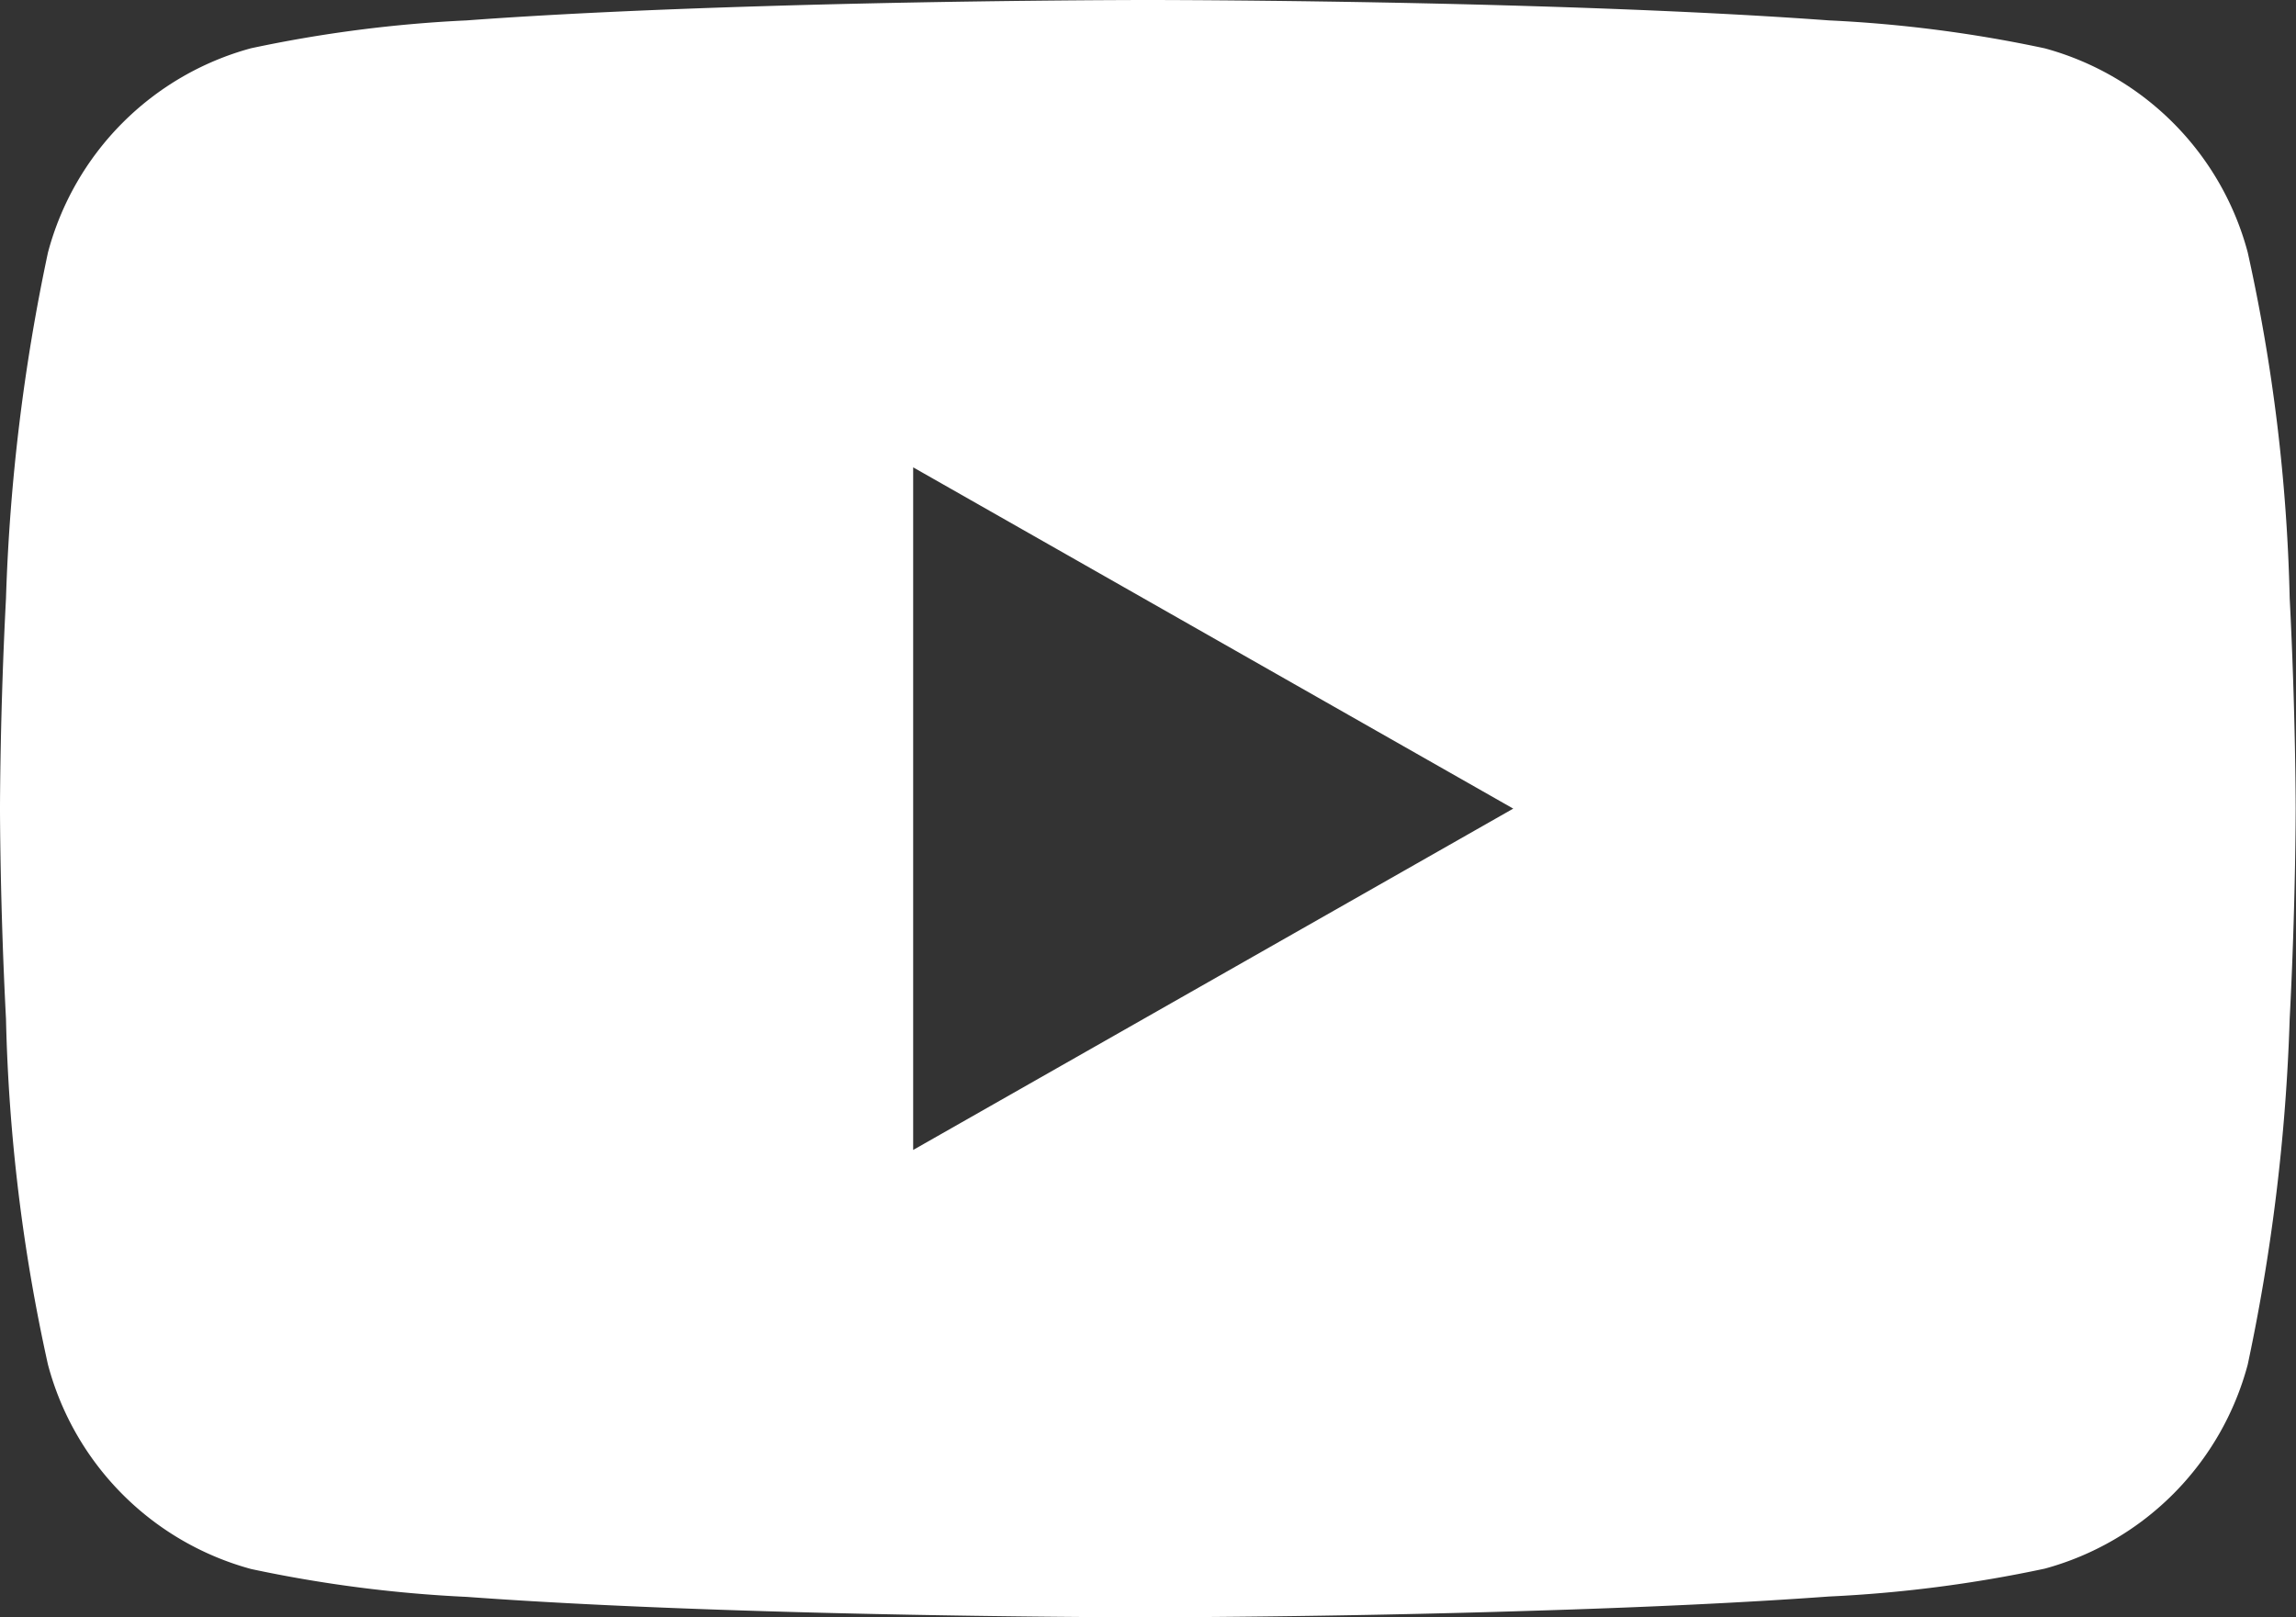
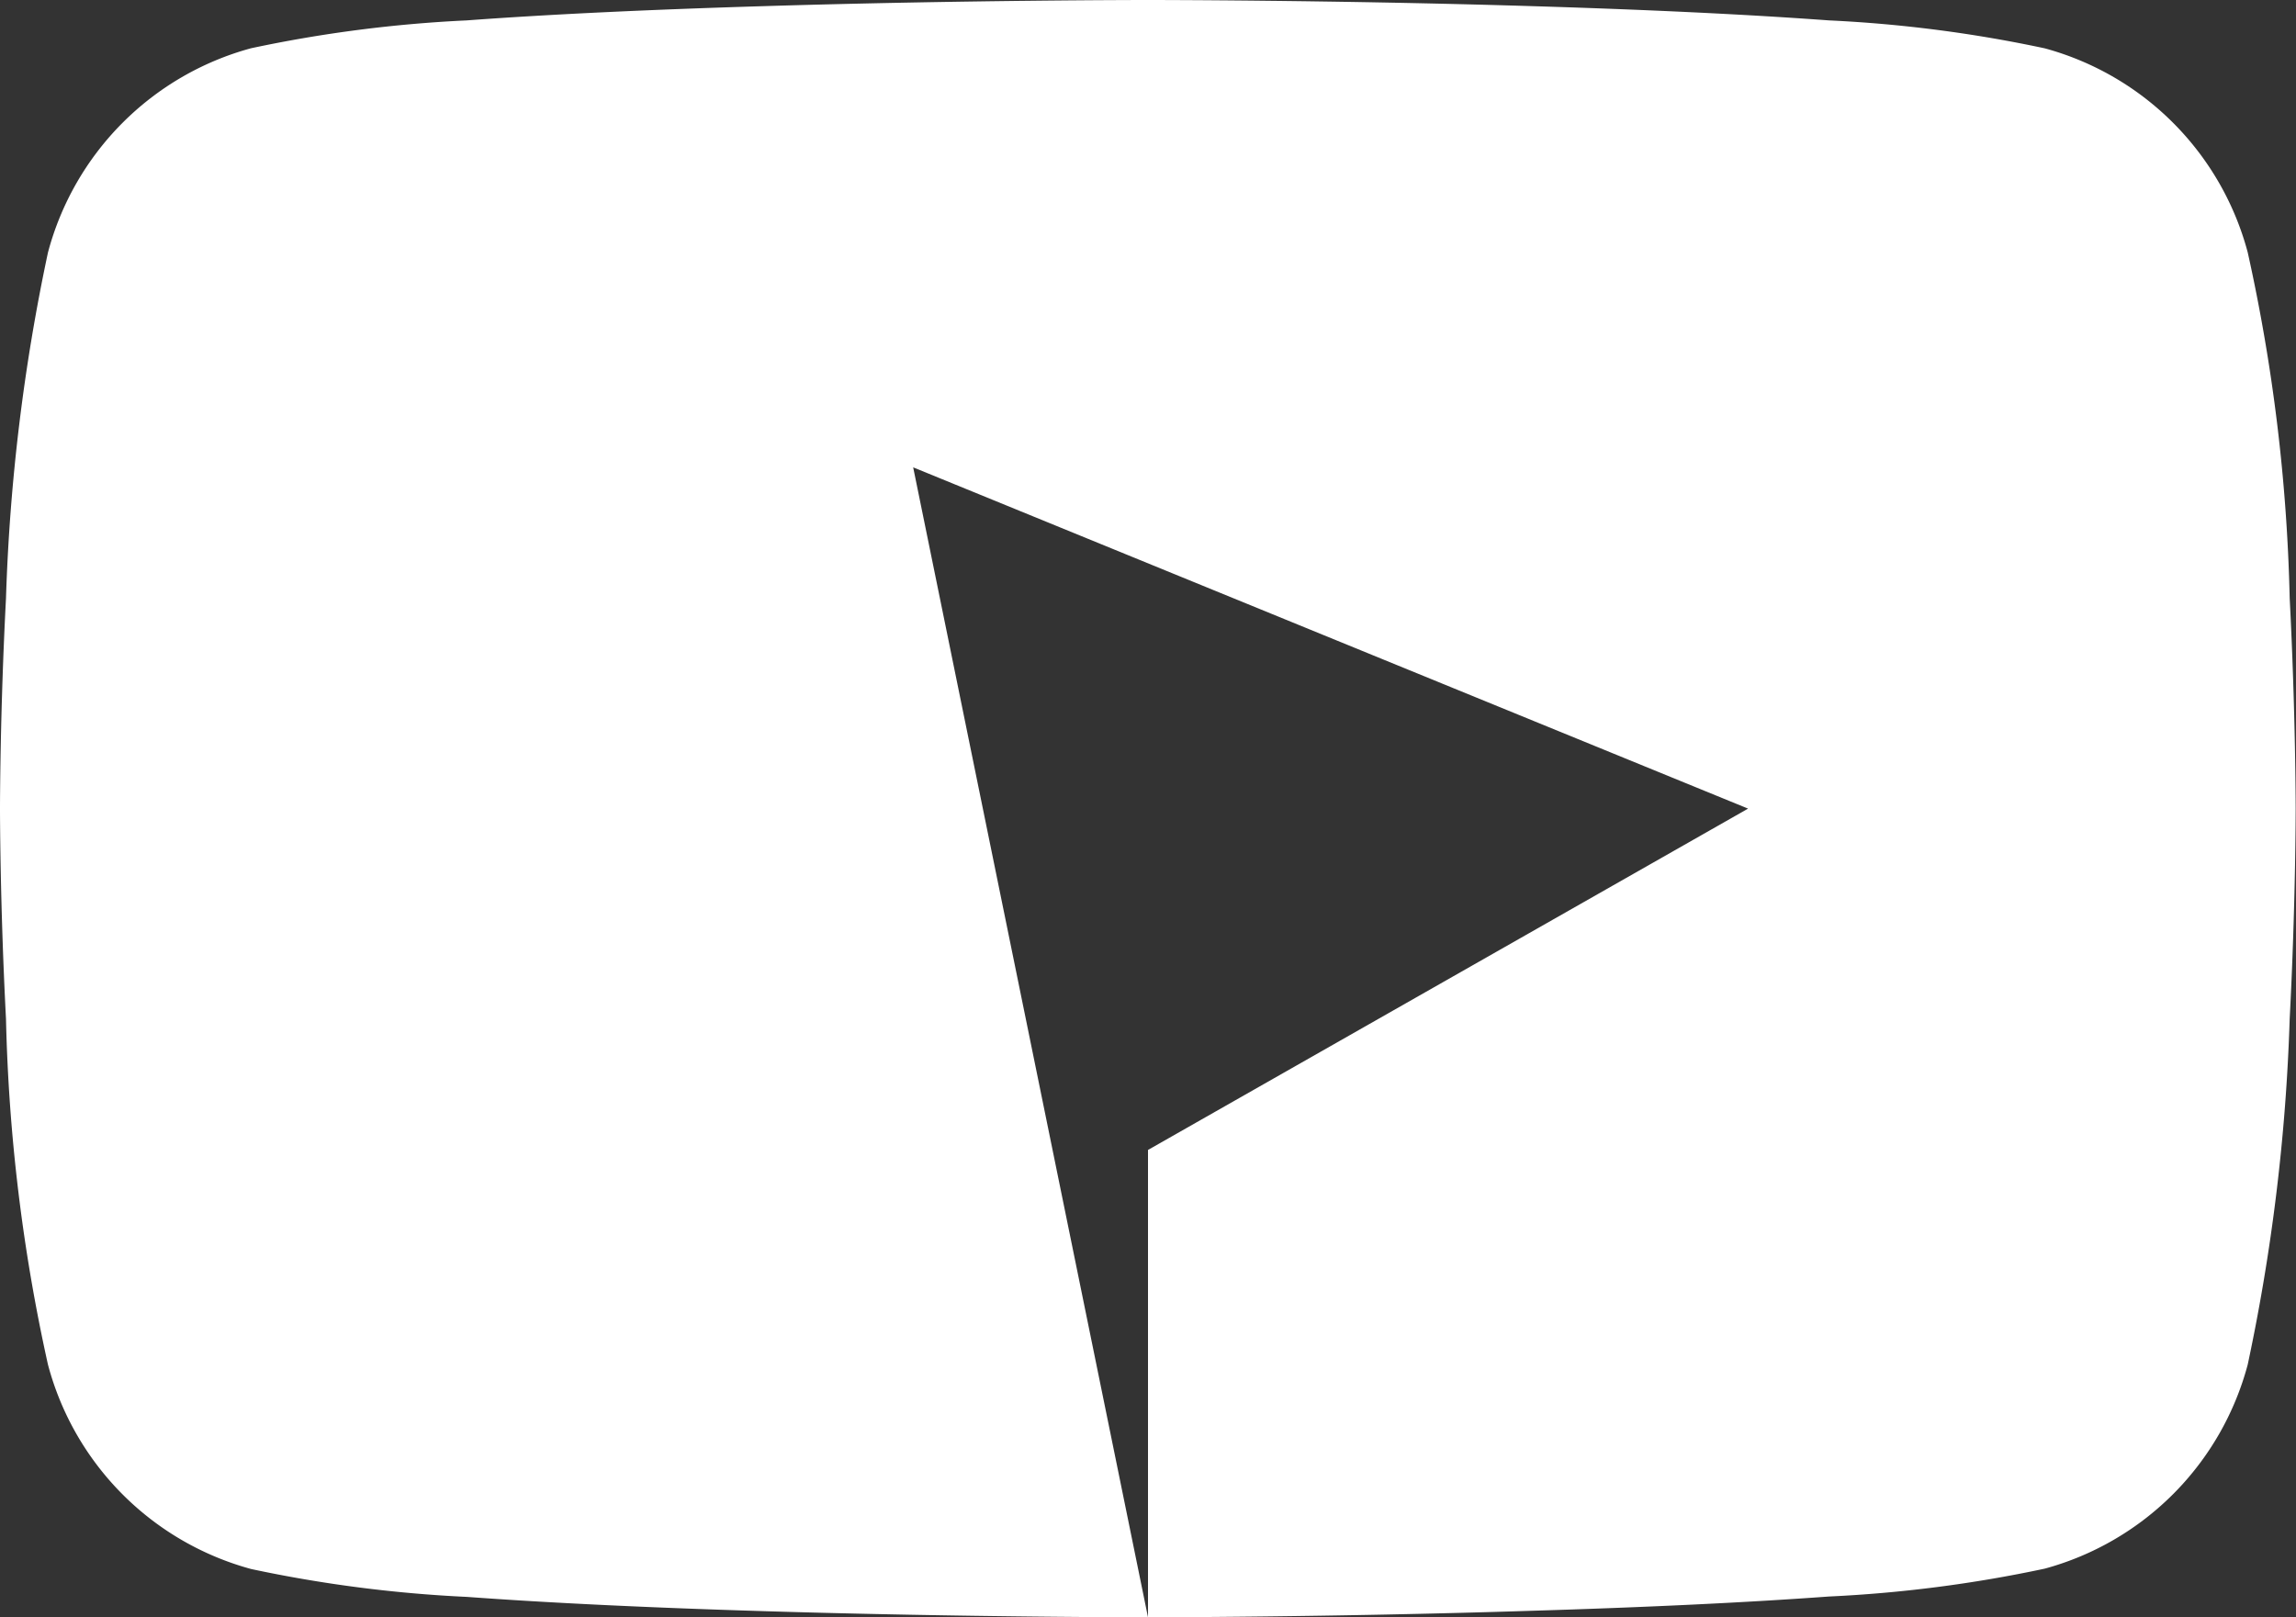
<svg xmlns="http://www.w3.org/2000/svg" width="36" height="25.363" viewBox="0 0 36 25.363">
  <rect x="0" y="0" width="36" height="25.363" fill="#333333" stroke="none" />
  <g transform="translate(-8 -34)">
-     <path d="M18,25.363c-.028,0-2.85,0-5.98-.095-1.838-.055-3.42-.131-4.7-.225a20.842,20.842,0,0,1-3.382-.437A4.523,4.523,0,0,1,.752,21.4a27.848,27.848,0,0,1-.658-5.421C0,14.178,0,12.7,0,12.682s0-1.5.094-3.3A30.586,30.586,0,0,1,.752,3.96,4.521,4.521,0,0,1,3.935.757,20.832,20.832,0,0,1,7.317.32C8.6.225,10.183.15,12.02.095,15.15,0,17.972,0,18,0s2.85,0,5.979.095c1.837.055,3.419.131,4.7.225a20.832,20.832,0,0,1,3.382.438,4.522,4.522,0,0,1,3.182,3.2,27.848,27.848,0,0,1,.658,5.421c.093,1.8.094,3.286.094,3.3s0,1.5-.094,3.3a30.588,30.588,0,0,1-.658,5.421,4.524,4.524,0,0,1-3.182,3.2,20.842,20.842,0,0,1-3.382.437c-1.283.094-2.866.17-4.7.225C20.85,25.362,18.029,25.363,18,25.363ZM14.318,7.329h0V18.034l9.409-5.353L14.318,7.329Z" transform="translate(8 34)" fill="#fff" />
+     <path d="M18,25.363c-.028,0-2.85,0-5.98-.095-1.838-.055-3.42-.131-4.7-.225a20.842,20.842,0,0,1-3.382-.437A4.523,4.523,0,0,1,.752,21.4a27.848,27.848,0,0,1-.658-5.421C0,14.178,0,12.7,0,12.682s0-1.5.094-3.3A30.586,30.586,0,0,1,.752,3.96,4.521,4.521,0,0,1,3.935.757,20.832,20.832,0,0,1,7.317.32C8.6.225,10.183.15,12.02.095,15.15,0,17.972,0,18,0s2.85,0,5.979.095c1.837.055,3.419.131,4.7.225a20.832,20.832,0,0,1,3.382.438,4.522,4.522,0,0,1,3.182,3.2,27.848,27.848,0,0,1,.658,5.421c.093,1.8.094,3.286.094,3.3s0,1.5-.094,3.3a30.588,30.588,0,0,1-.658,5.421,4.524,4.524,0,0,1-3.182,3.2,20.842,20.842,0,0,1-3.382.437c-1.283.094-2.866.17-4.7.225C20.85,25.362,18.029,25.363,18,25.363Zh0V18.034l9.409-5.353L14.318,7.329Z" transform="translate(8 34)" fill="#fff" />
  </g>
</svg>